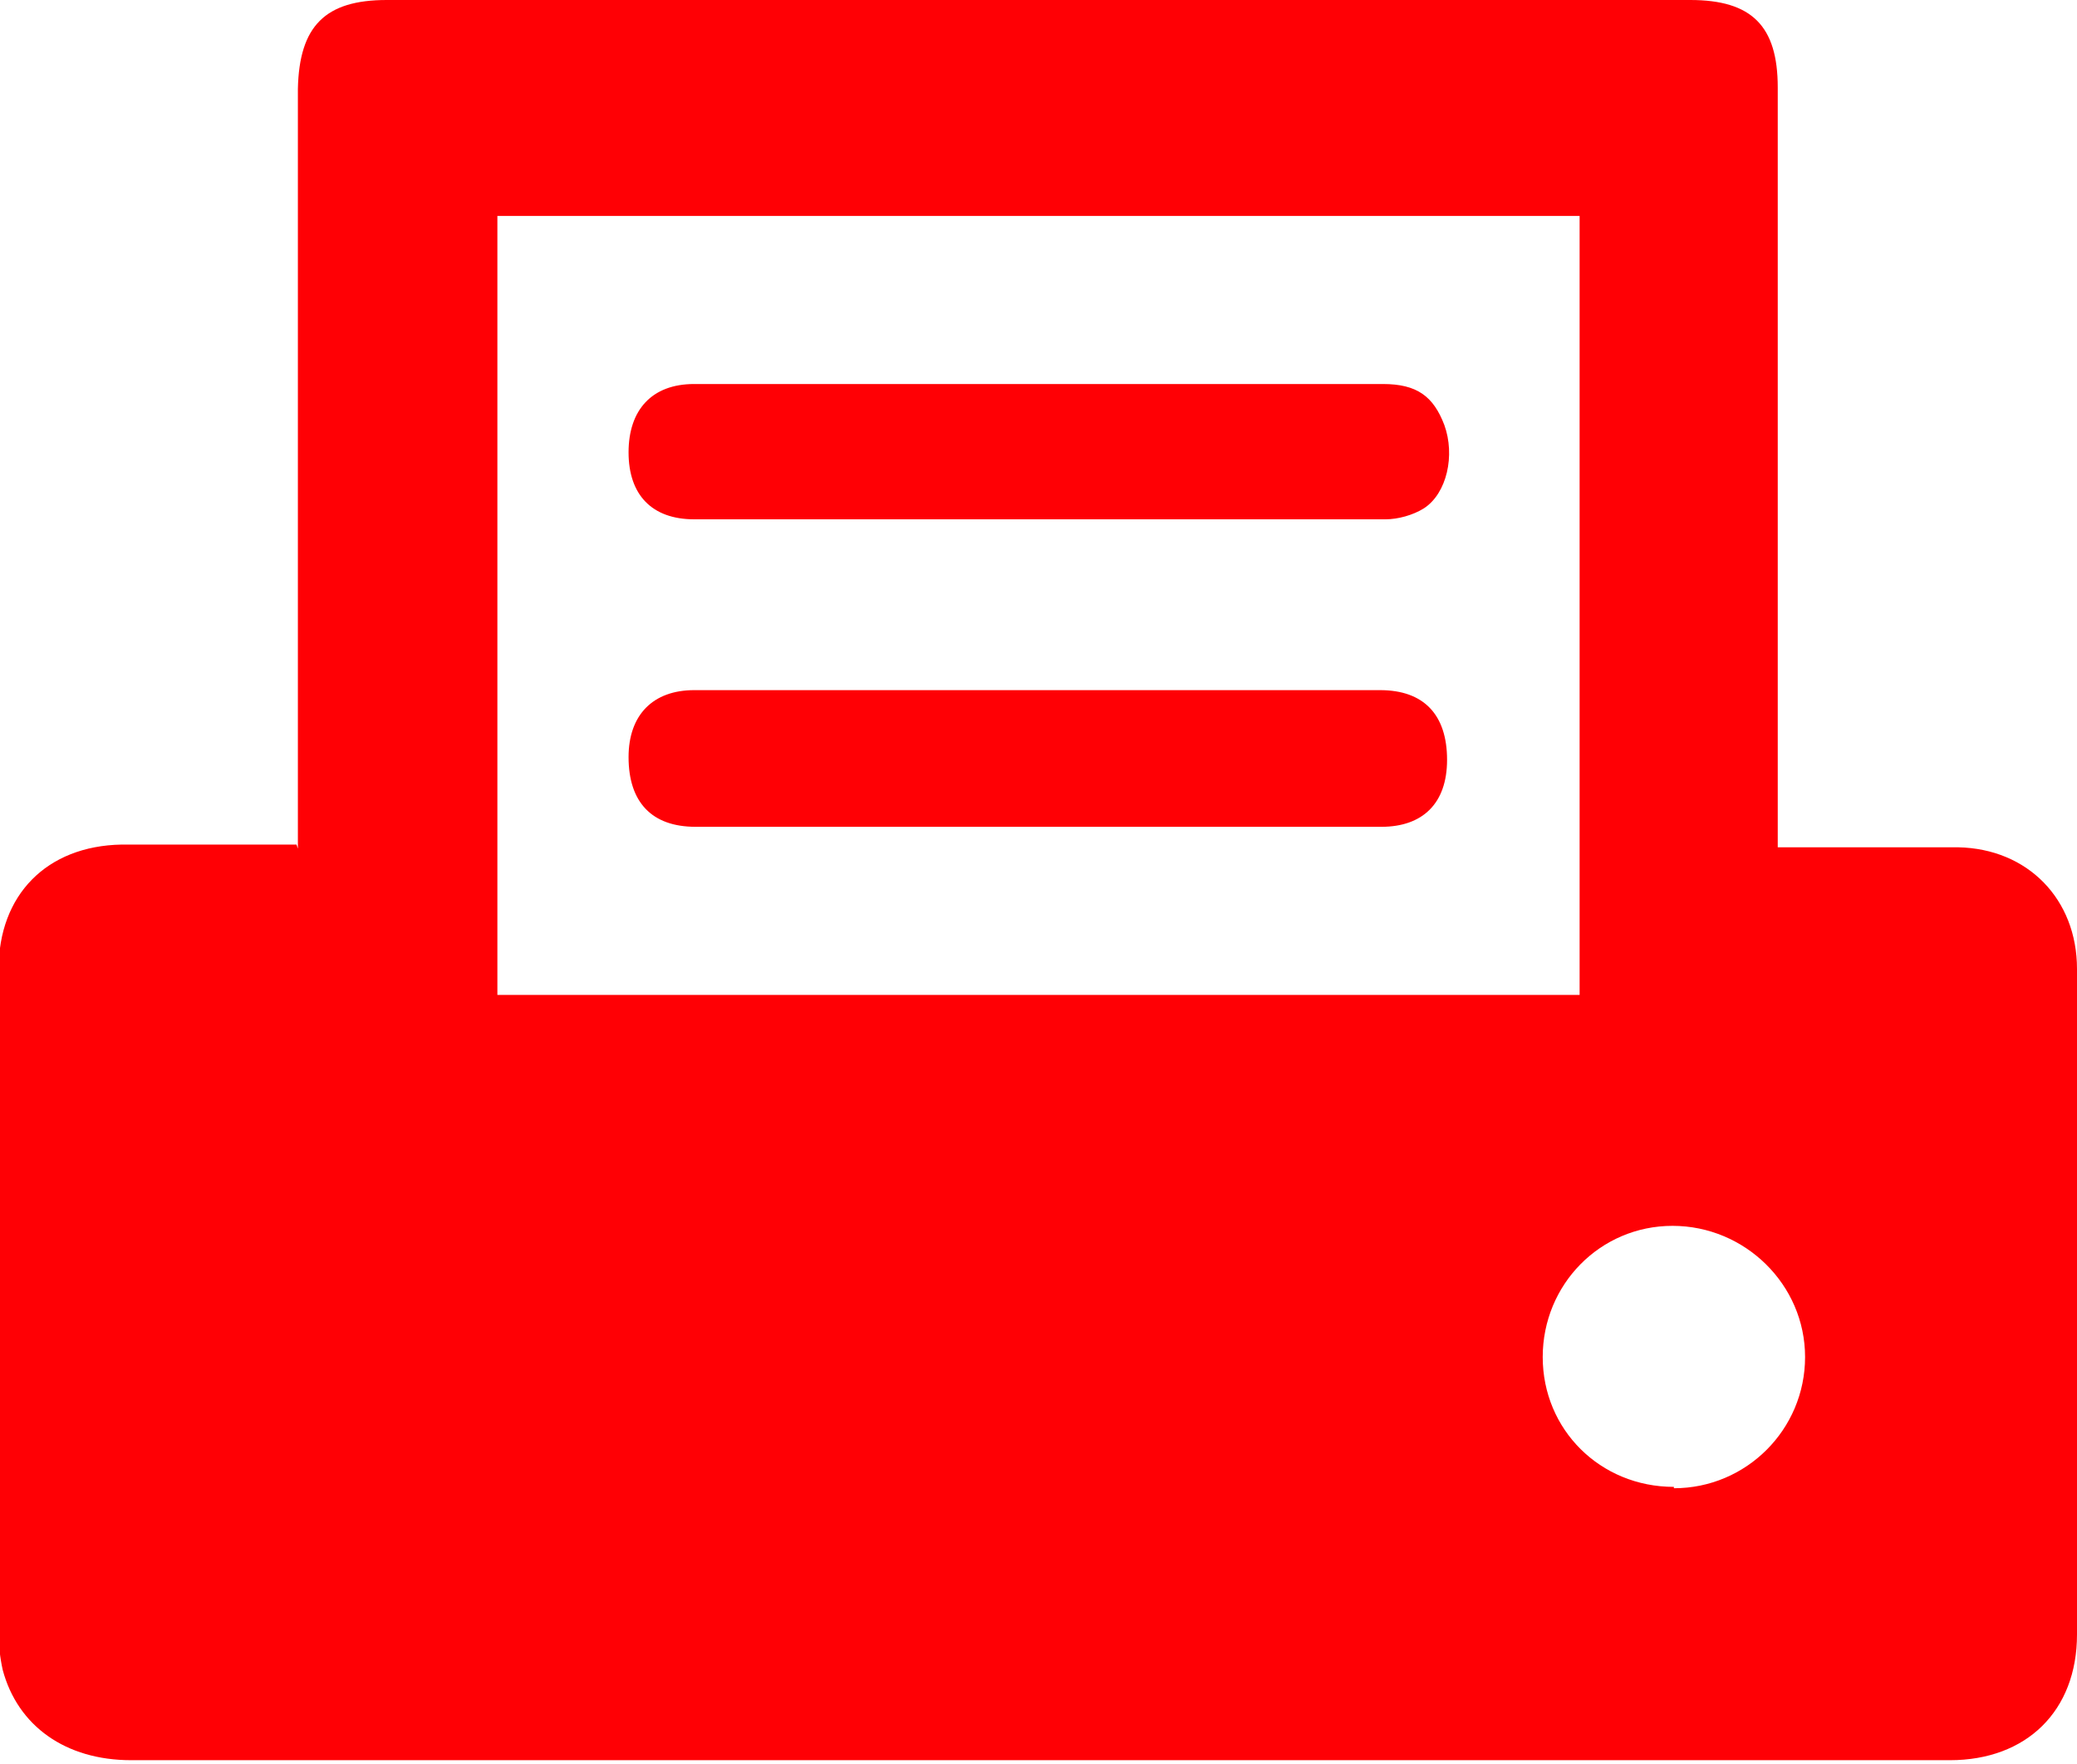
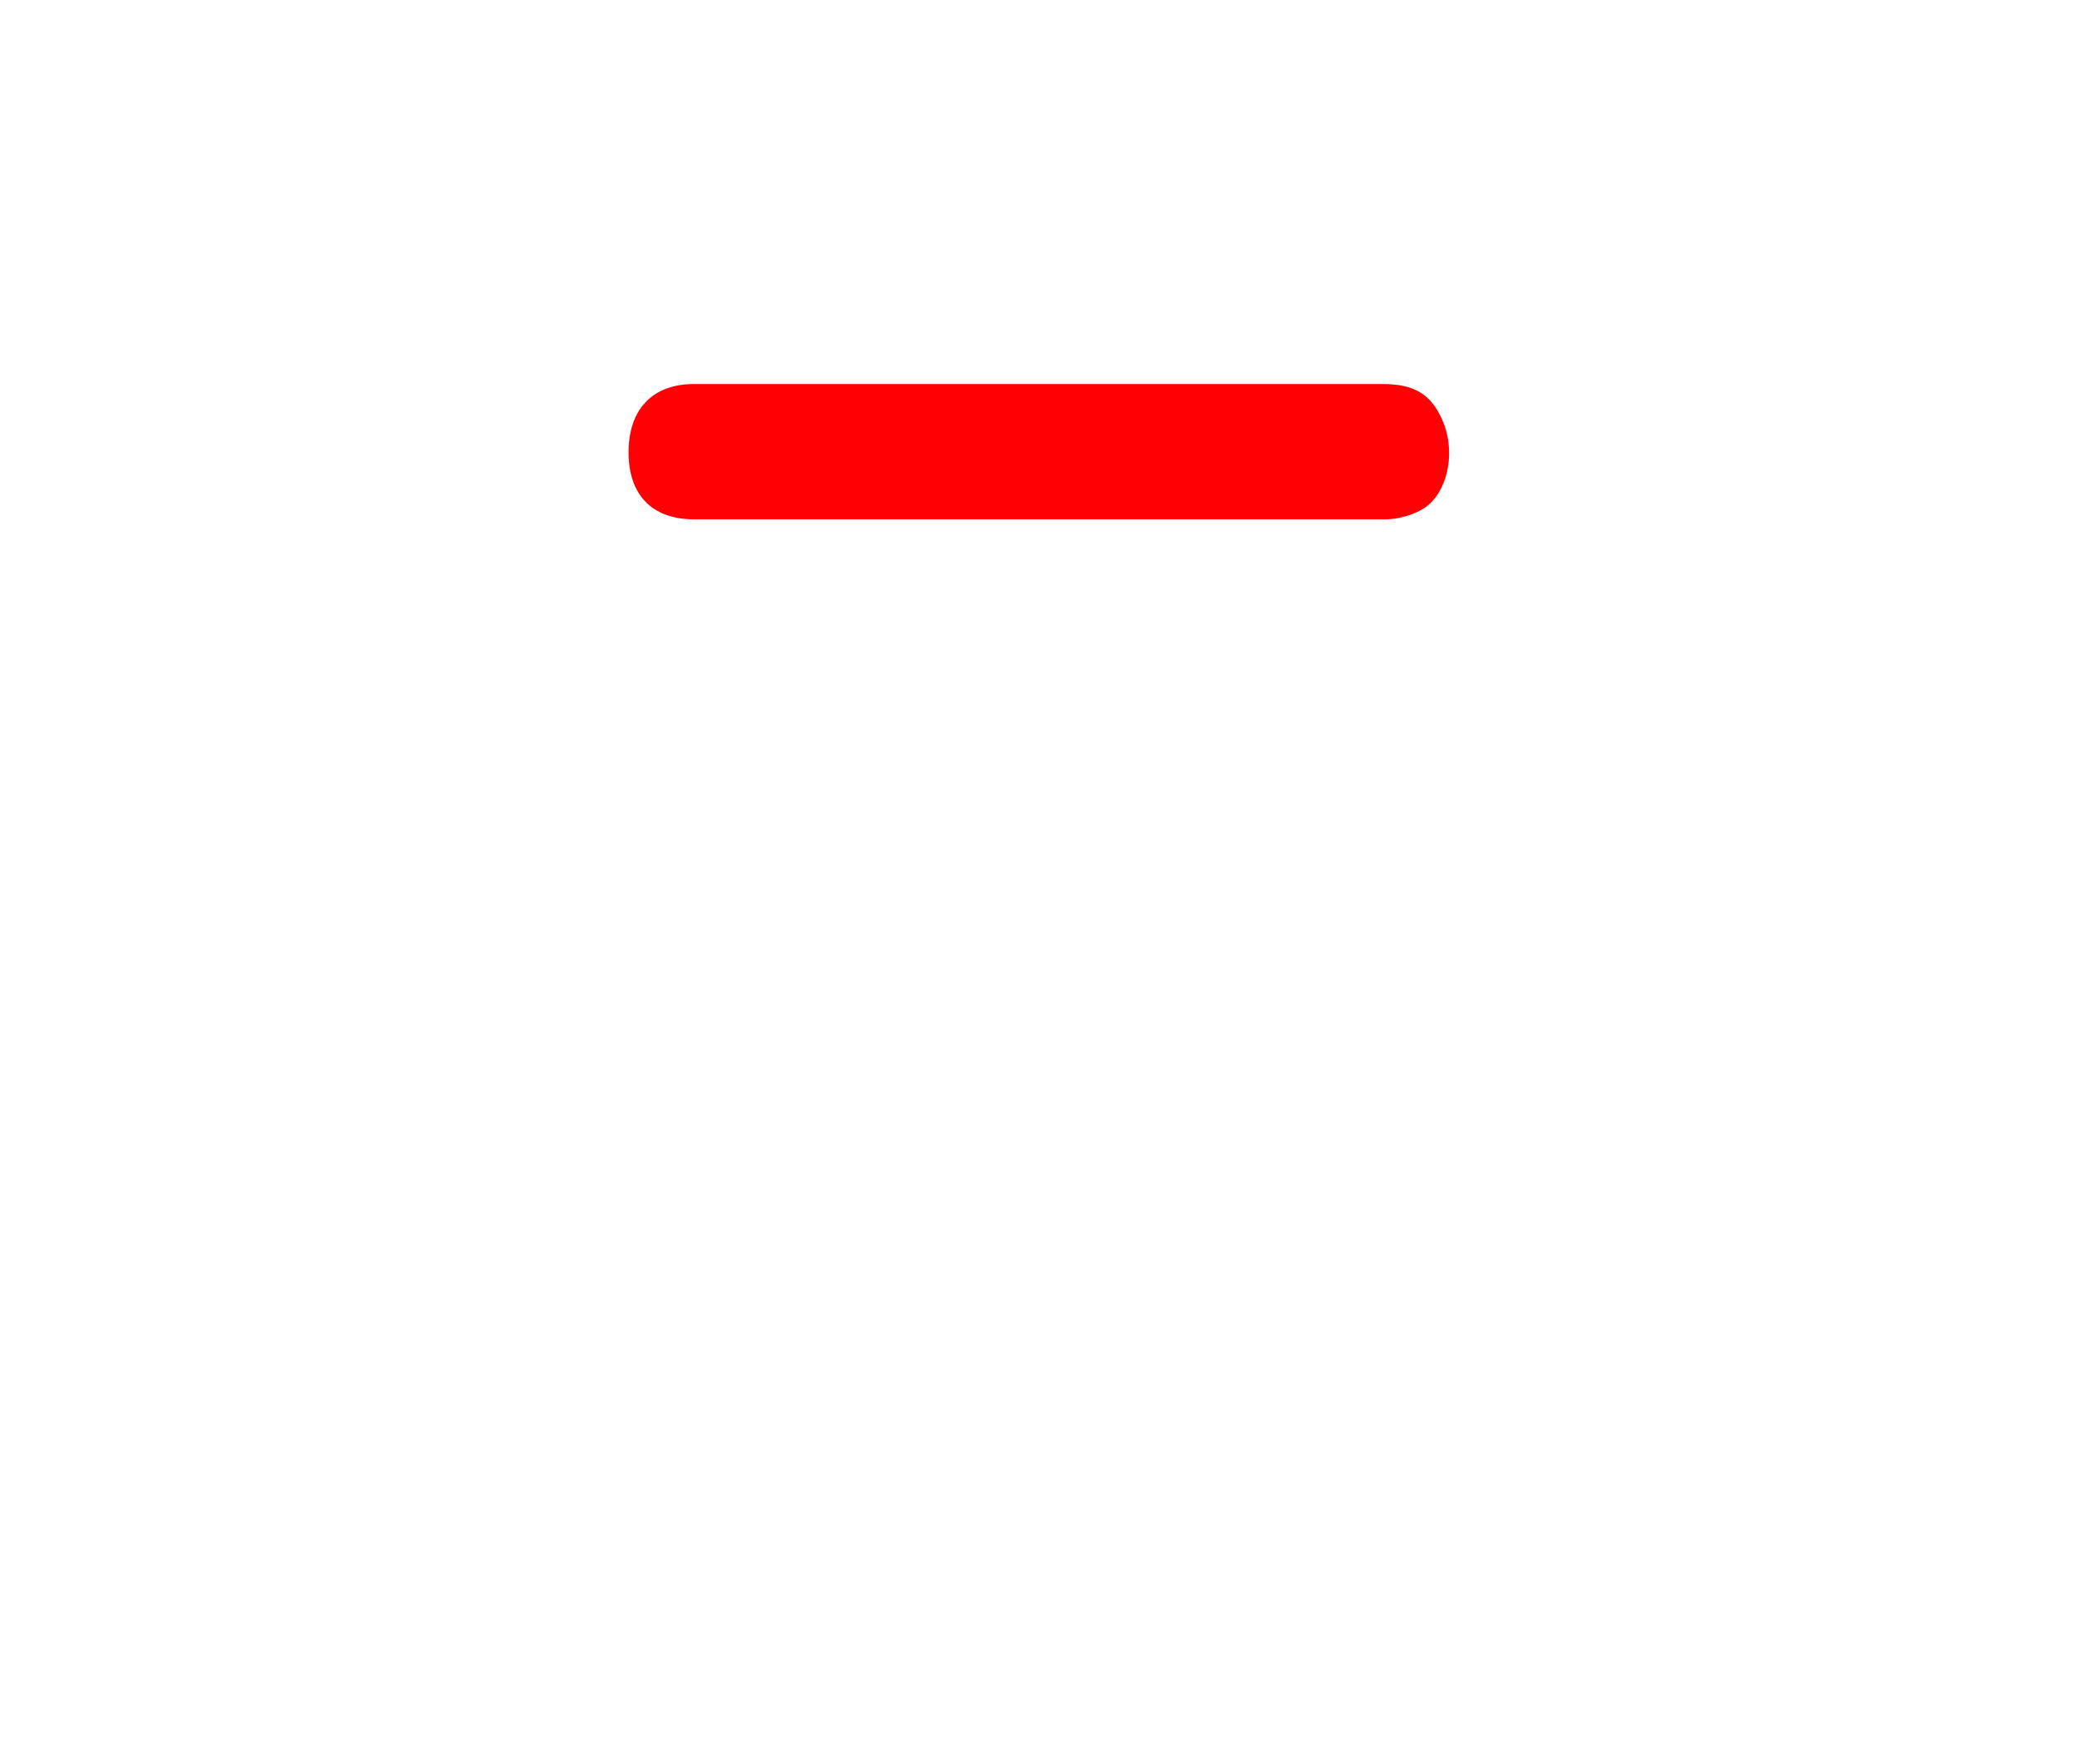
<svg xmlns="http://www.w3.org/2000/svg" id="_圖層_2" data-name="圖層 2" viewBox="0 0 15.2 12.91">
  <defs>
    <style>
      .cls-1 {
        fill: #ff0005;
      }
    </style>
  </defs>
  <g id="_圖層_1-2" data-name="圖層 1">
    <g>
-       <path class="cls-1" d="m2.18,6.21v-.22c0-1.78,0-3.56,0-5.34C2.19.19,2.38,0,2.83,0,6.01,0,9.19,0,12.37,0c.45,0,.64.19.64.64,0,1.78,0,3.56,0,5.34v.22c.07,0,.13,0,.19,0,.38,0,.75,0,1.13,0,.51.01.87.38.87.89,0,1.62,0,3.25,0,4.87,0,.56-.37.92-.93.92-1.14,0-2.28,0-3.43,0-3.29,0-6.59,0-9.88,0-.48,0-.83-.25-.94-.66-.02-.09-.03-.18-.03-.27,0-1.62,0-3.24,0-4.86,0-.54.35-.9.9-.91.42,0,.84,0,1.28,0ZM3.64,1.58v5.7h7.92V1.58H3.64Zm8.61,9.31c.53,0,.96-.43.96-.96,0-.53-.44-.96-.97-.96-.53,0-.95.43-.95.96,0,.53.42.95.96.95Z" />
-       <path class="cls-1" d="m7.6,5.05c.83,0,1.67,0,2.5,0,.32,0,.49.18.49.51,0,.32-.18.49-.48.49-1.67,0-3.35,0-5.02,0-.32,0-.49-.18-.49-.51,0-.31.18-.49.48-.49.84,0,1.68,0,2.52,0Z" />
      <path class="cls-1" d="m7.58,3.8c-.83,0-1.67,0-2.5,0-.31,0-.48-.18-.48-.49s.17-.5.48-.5c1.68,0,3.36,0,5.04,0,.25,0,.37.09.45.3.08.22.02.5-.15.61-.08.05-.19.08-.28.08-.85,0-1.7,0-2.55,0Z" />
    </g>
  </g>
</svg>